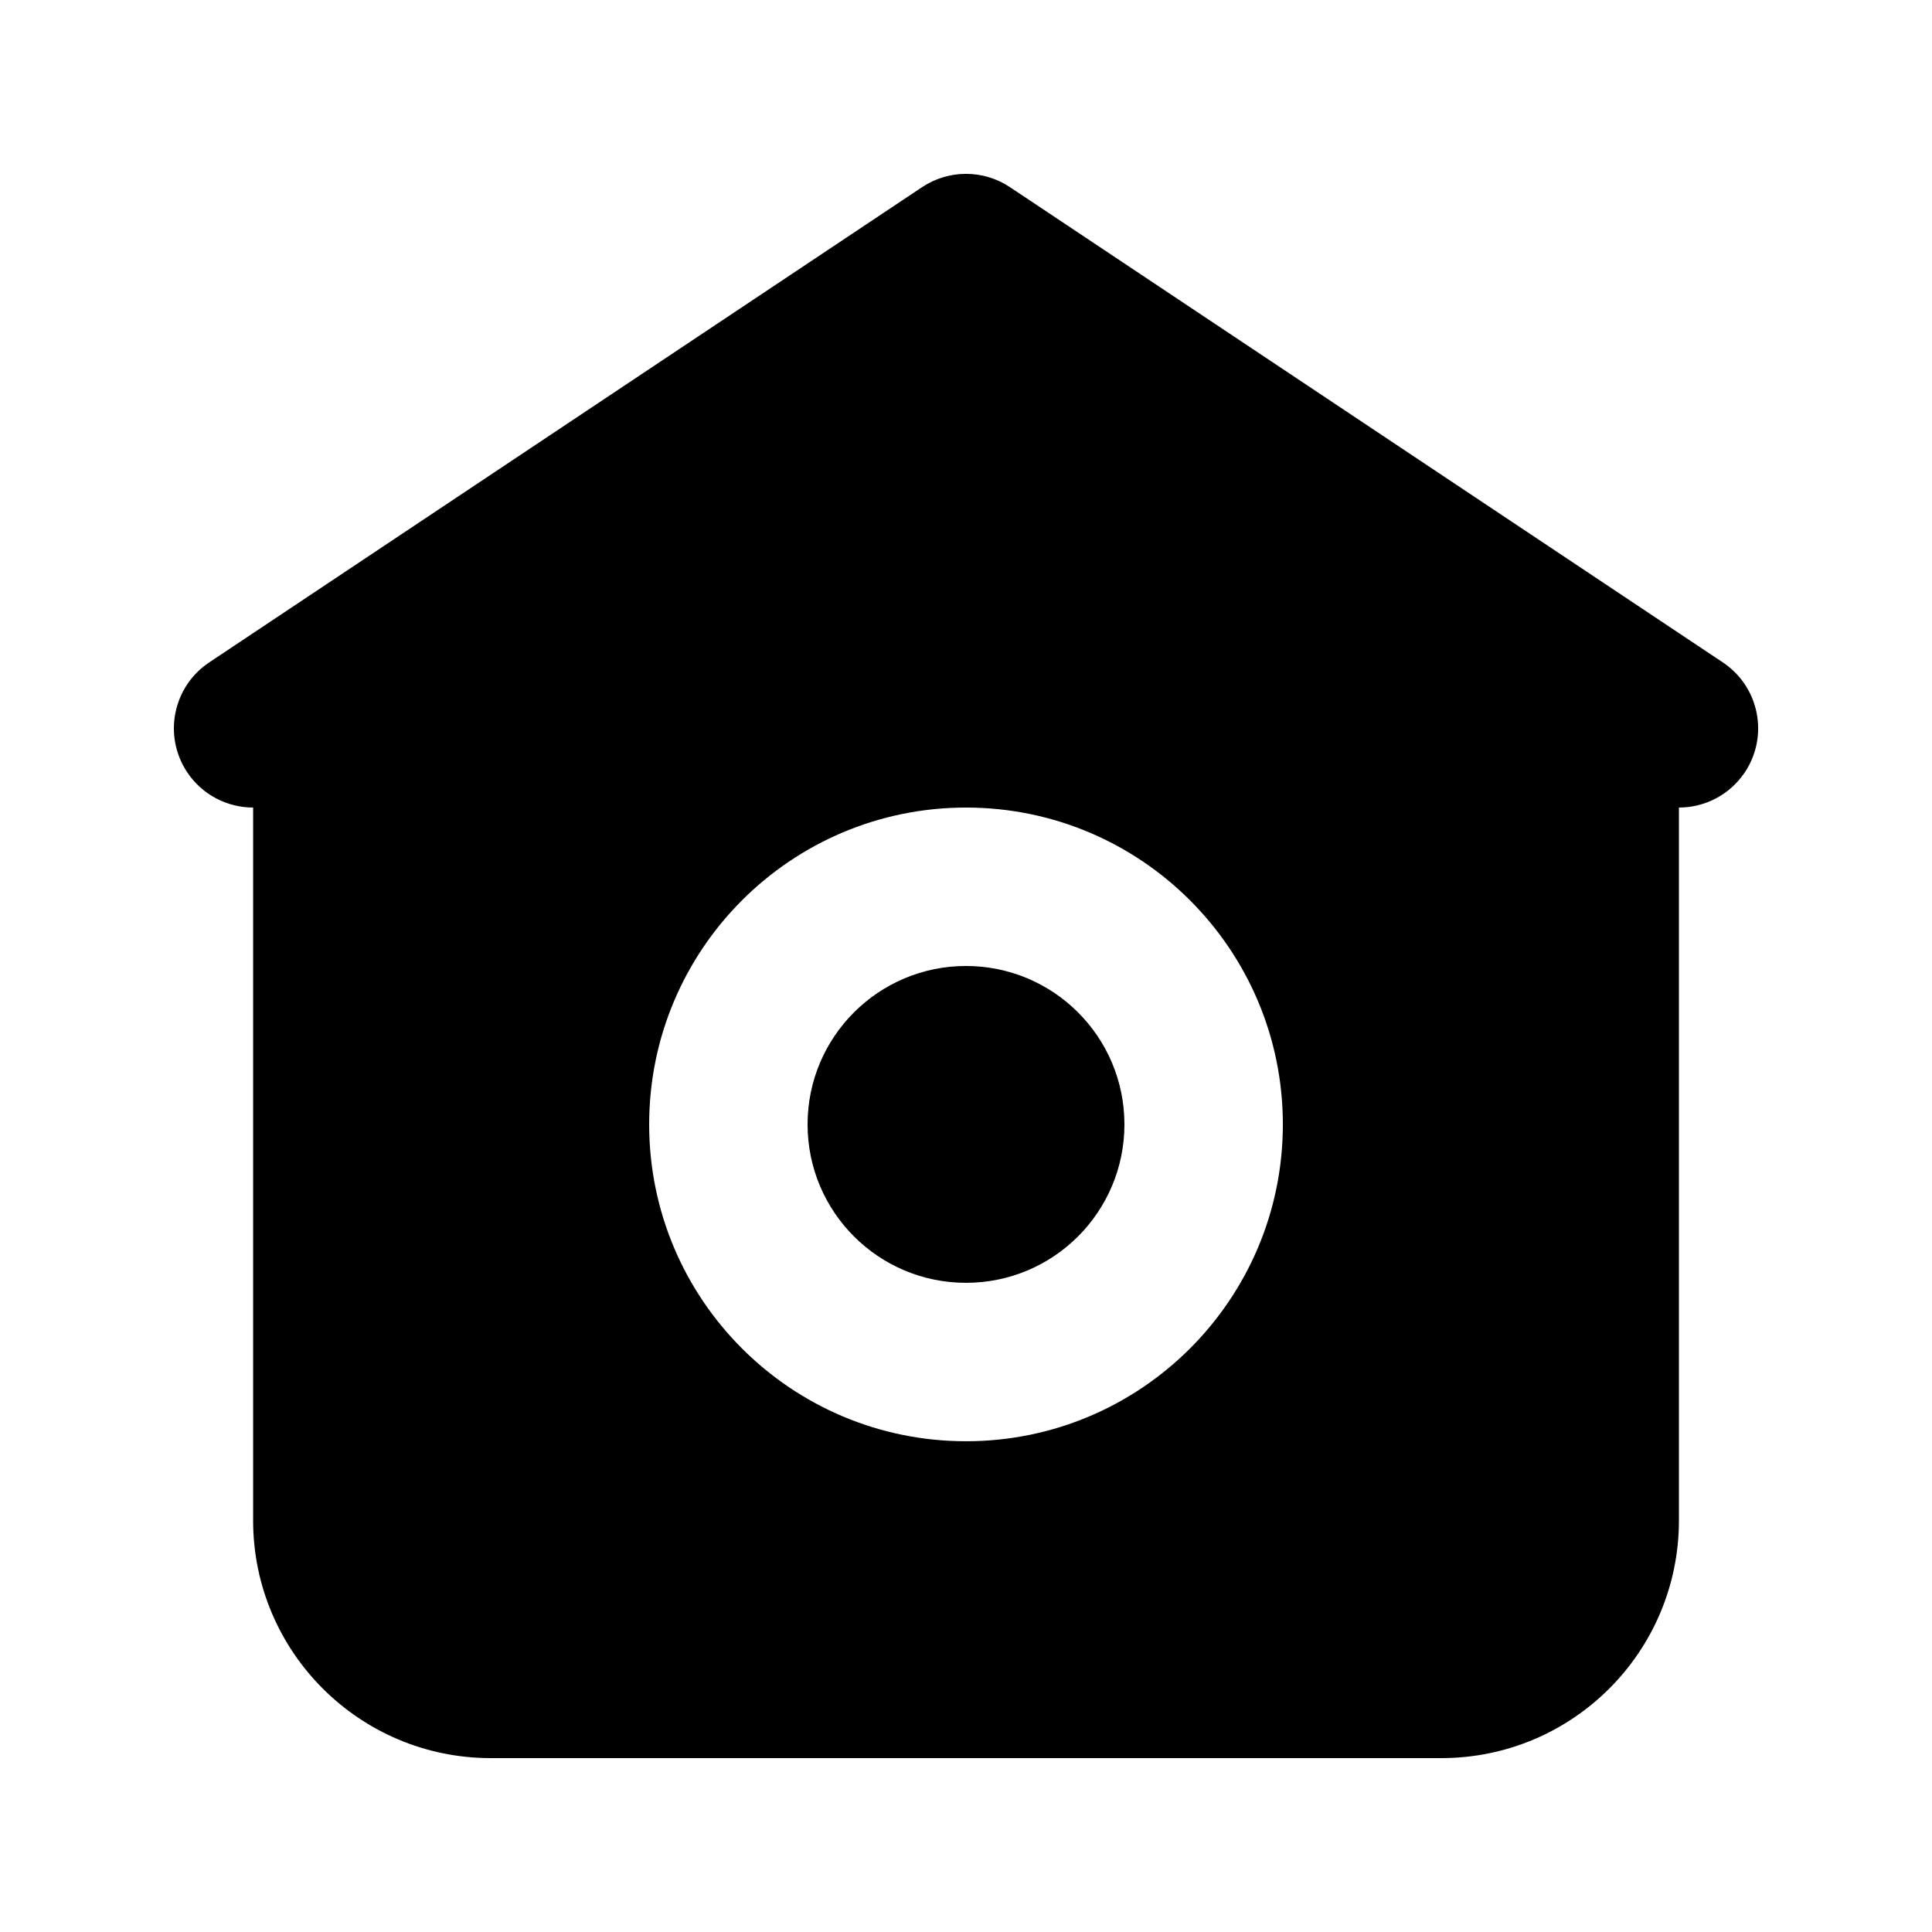
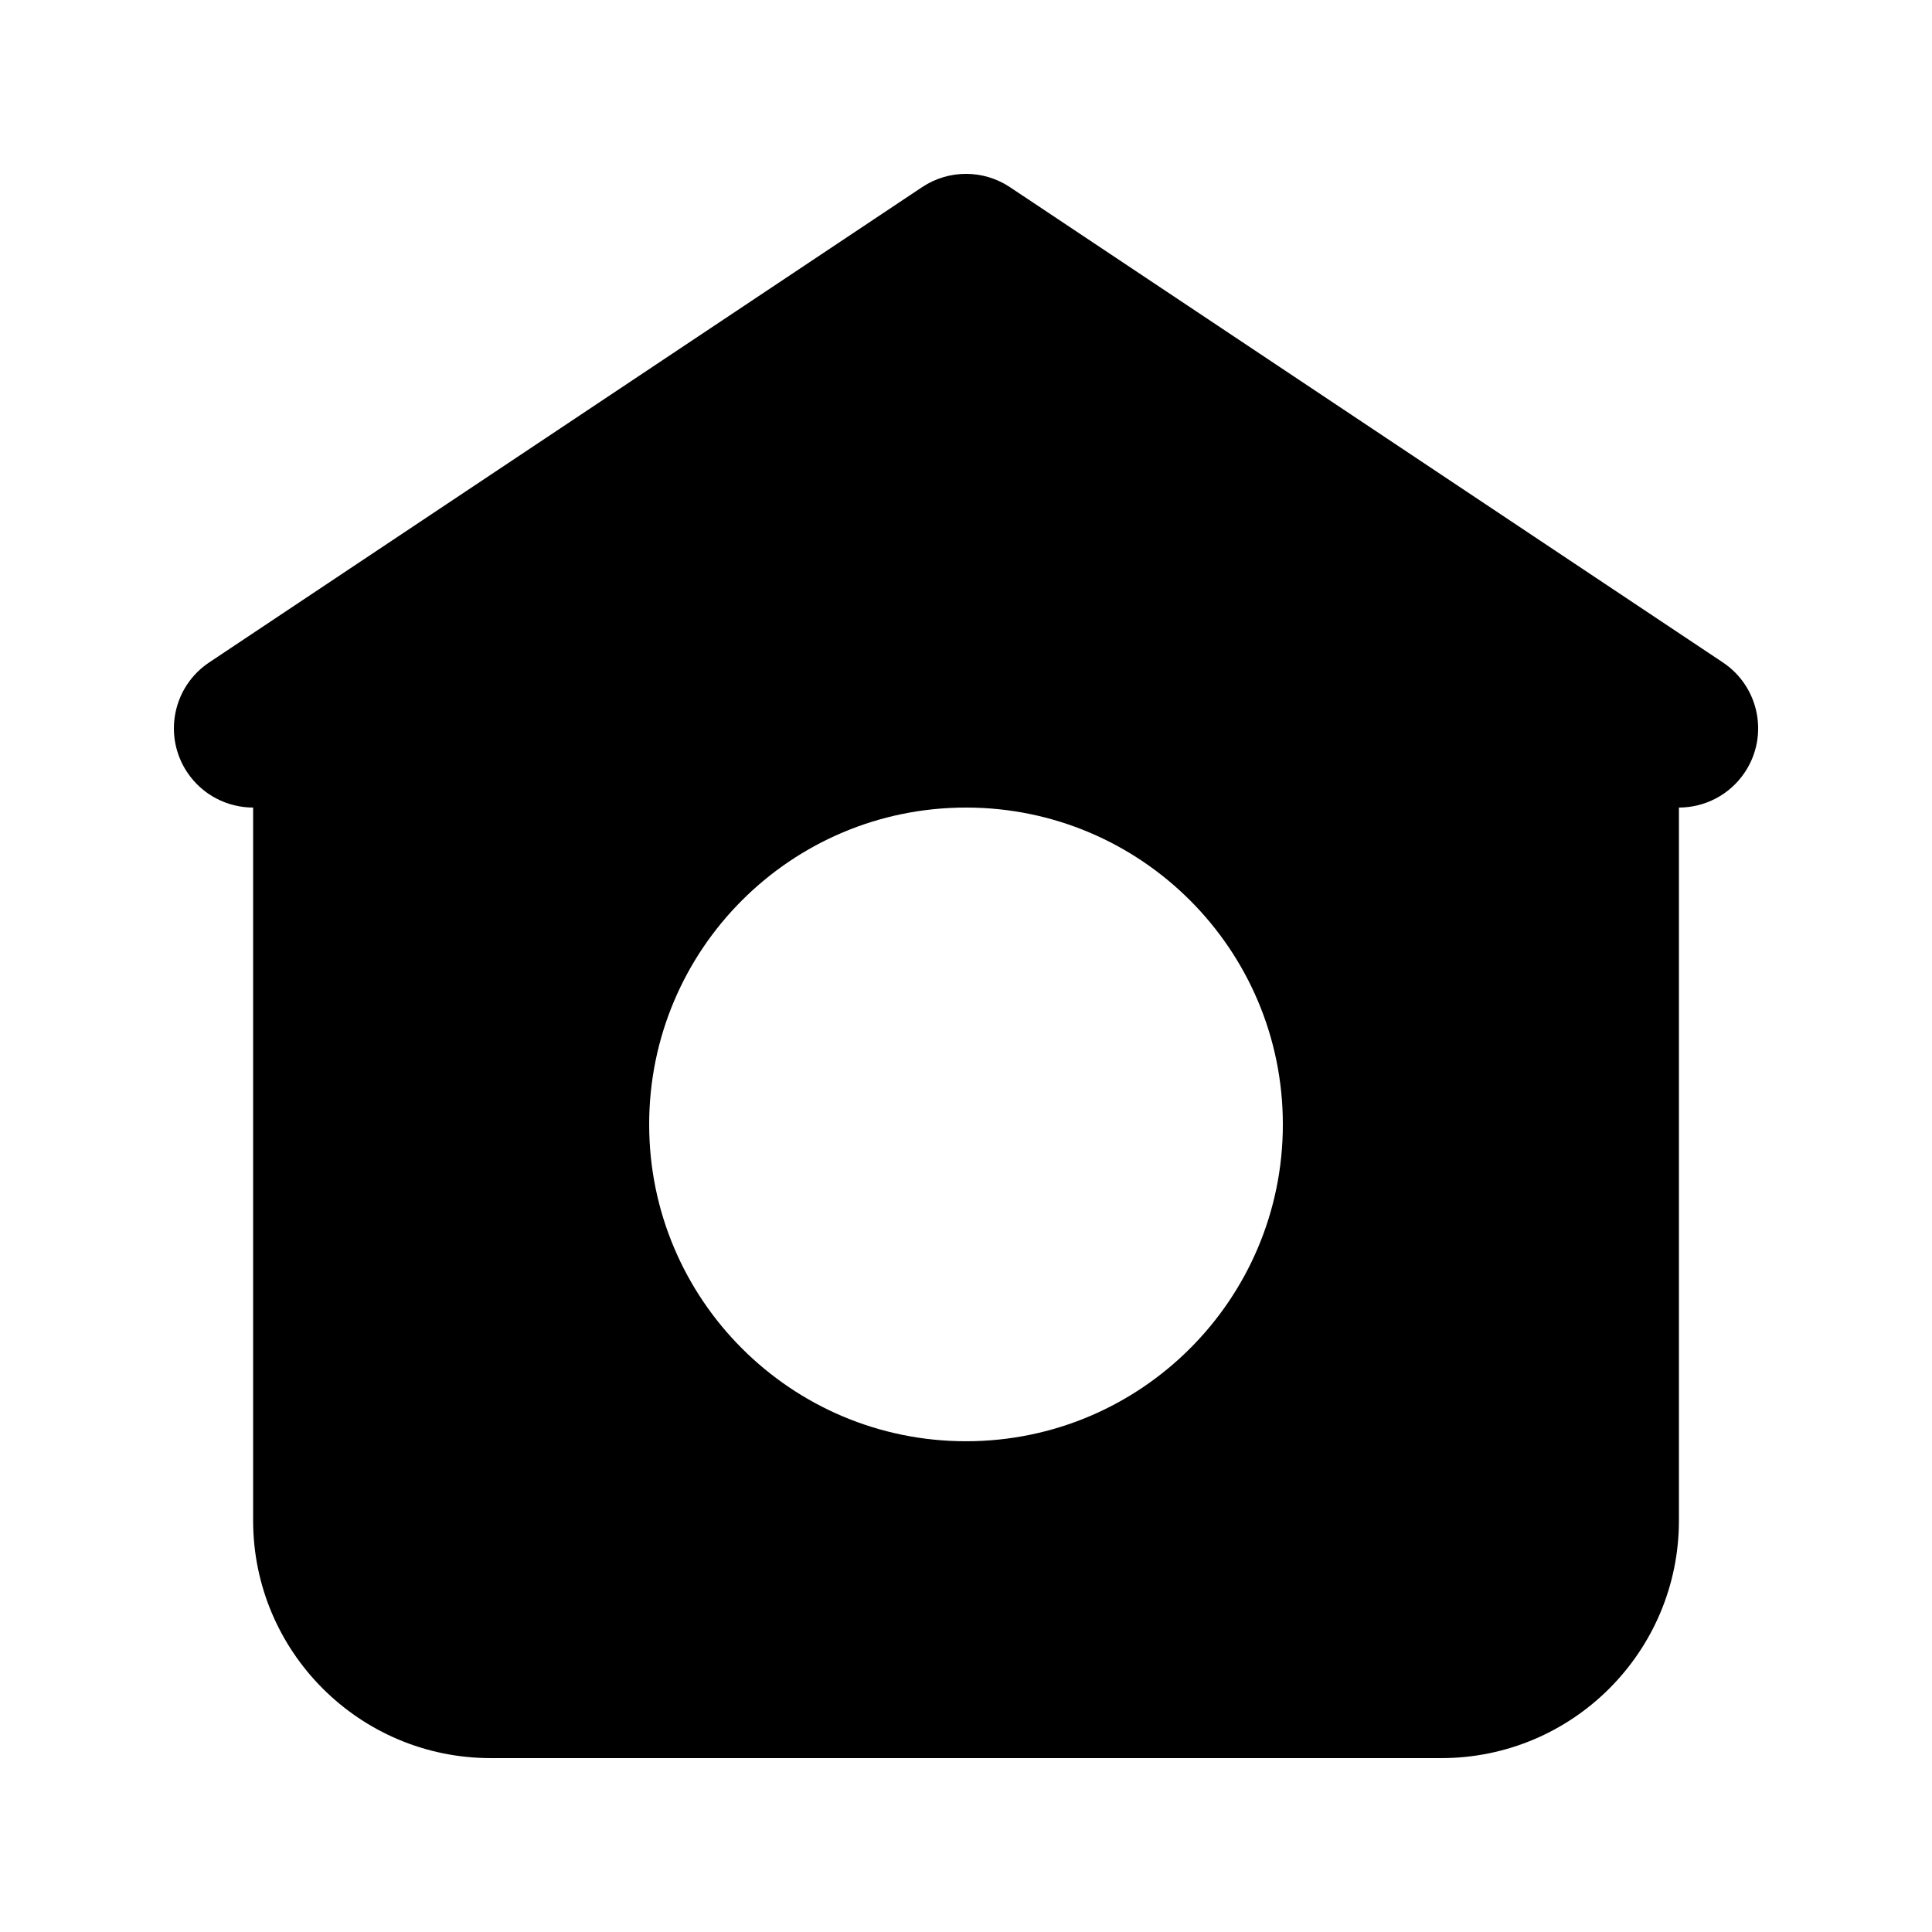
<svg xmlns="http://www.w3.org/2000/svg" fill="#000000" width="800px" height="800px" version="1.1" viewBox="144 144 512 512">
  <g>
-     <path d="m400 483.96c-23.188 0-41.984-18.793-41.984-41.98 0-23.191 18.797-41.984 41.984-41.984s41.984 18.793 41.984 41.984c0 23.188-18.797 41.98-41.984 41.98z" />
    <path d="m388.36 193.6c7.051-4.699 16.234-4.699 23.289 0l188.93 125.95c9.648 6.434 12.254 19.465 5.824 29.113-4.043 6.059-10.691 9.344-17.469 9.348v188.93c0 34.785-28.191 62.977-62.977 62.977h-251.9c-34.781 0-62.977-28.191-62.977-62.977v-188.93c-6.777-0.004-13.426-3.289-17.469-9.348-6.43-9.648-3.824-22.68 5.824-29.113zm-72.324 248.38c0-46.375 37.594-83.969 83.969-83.969 46.371 0 83.965 37.594 83.965 83.969 0 46.371-37.594 83.965-83.965 83.965-46.375 0-83.969-37.594-83.969-83.965z" fill-rule="evenodd" />
  </g>
</svg>